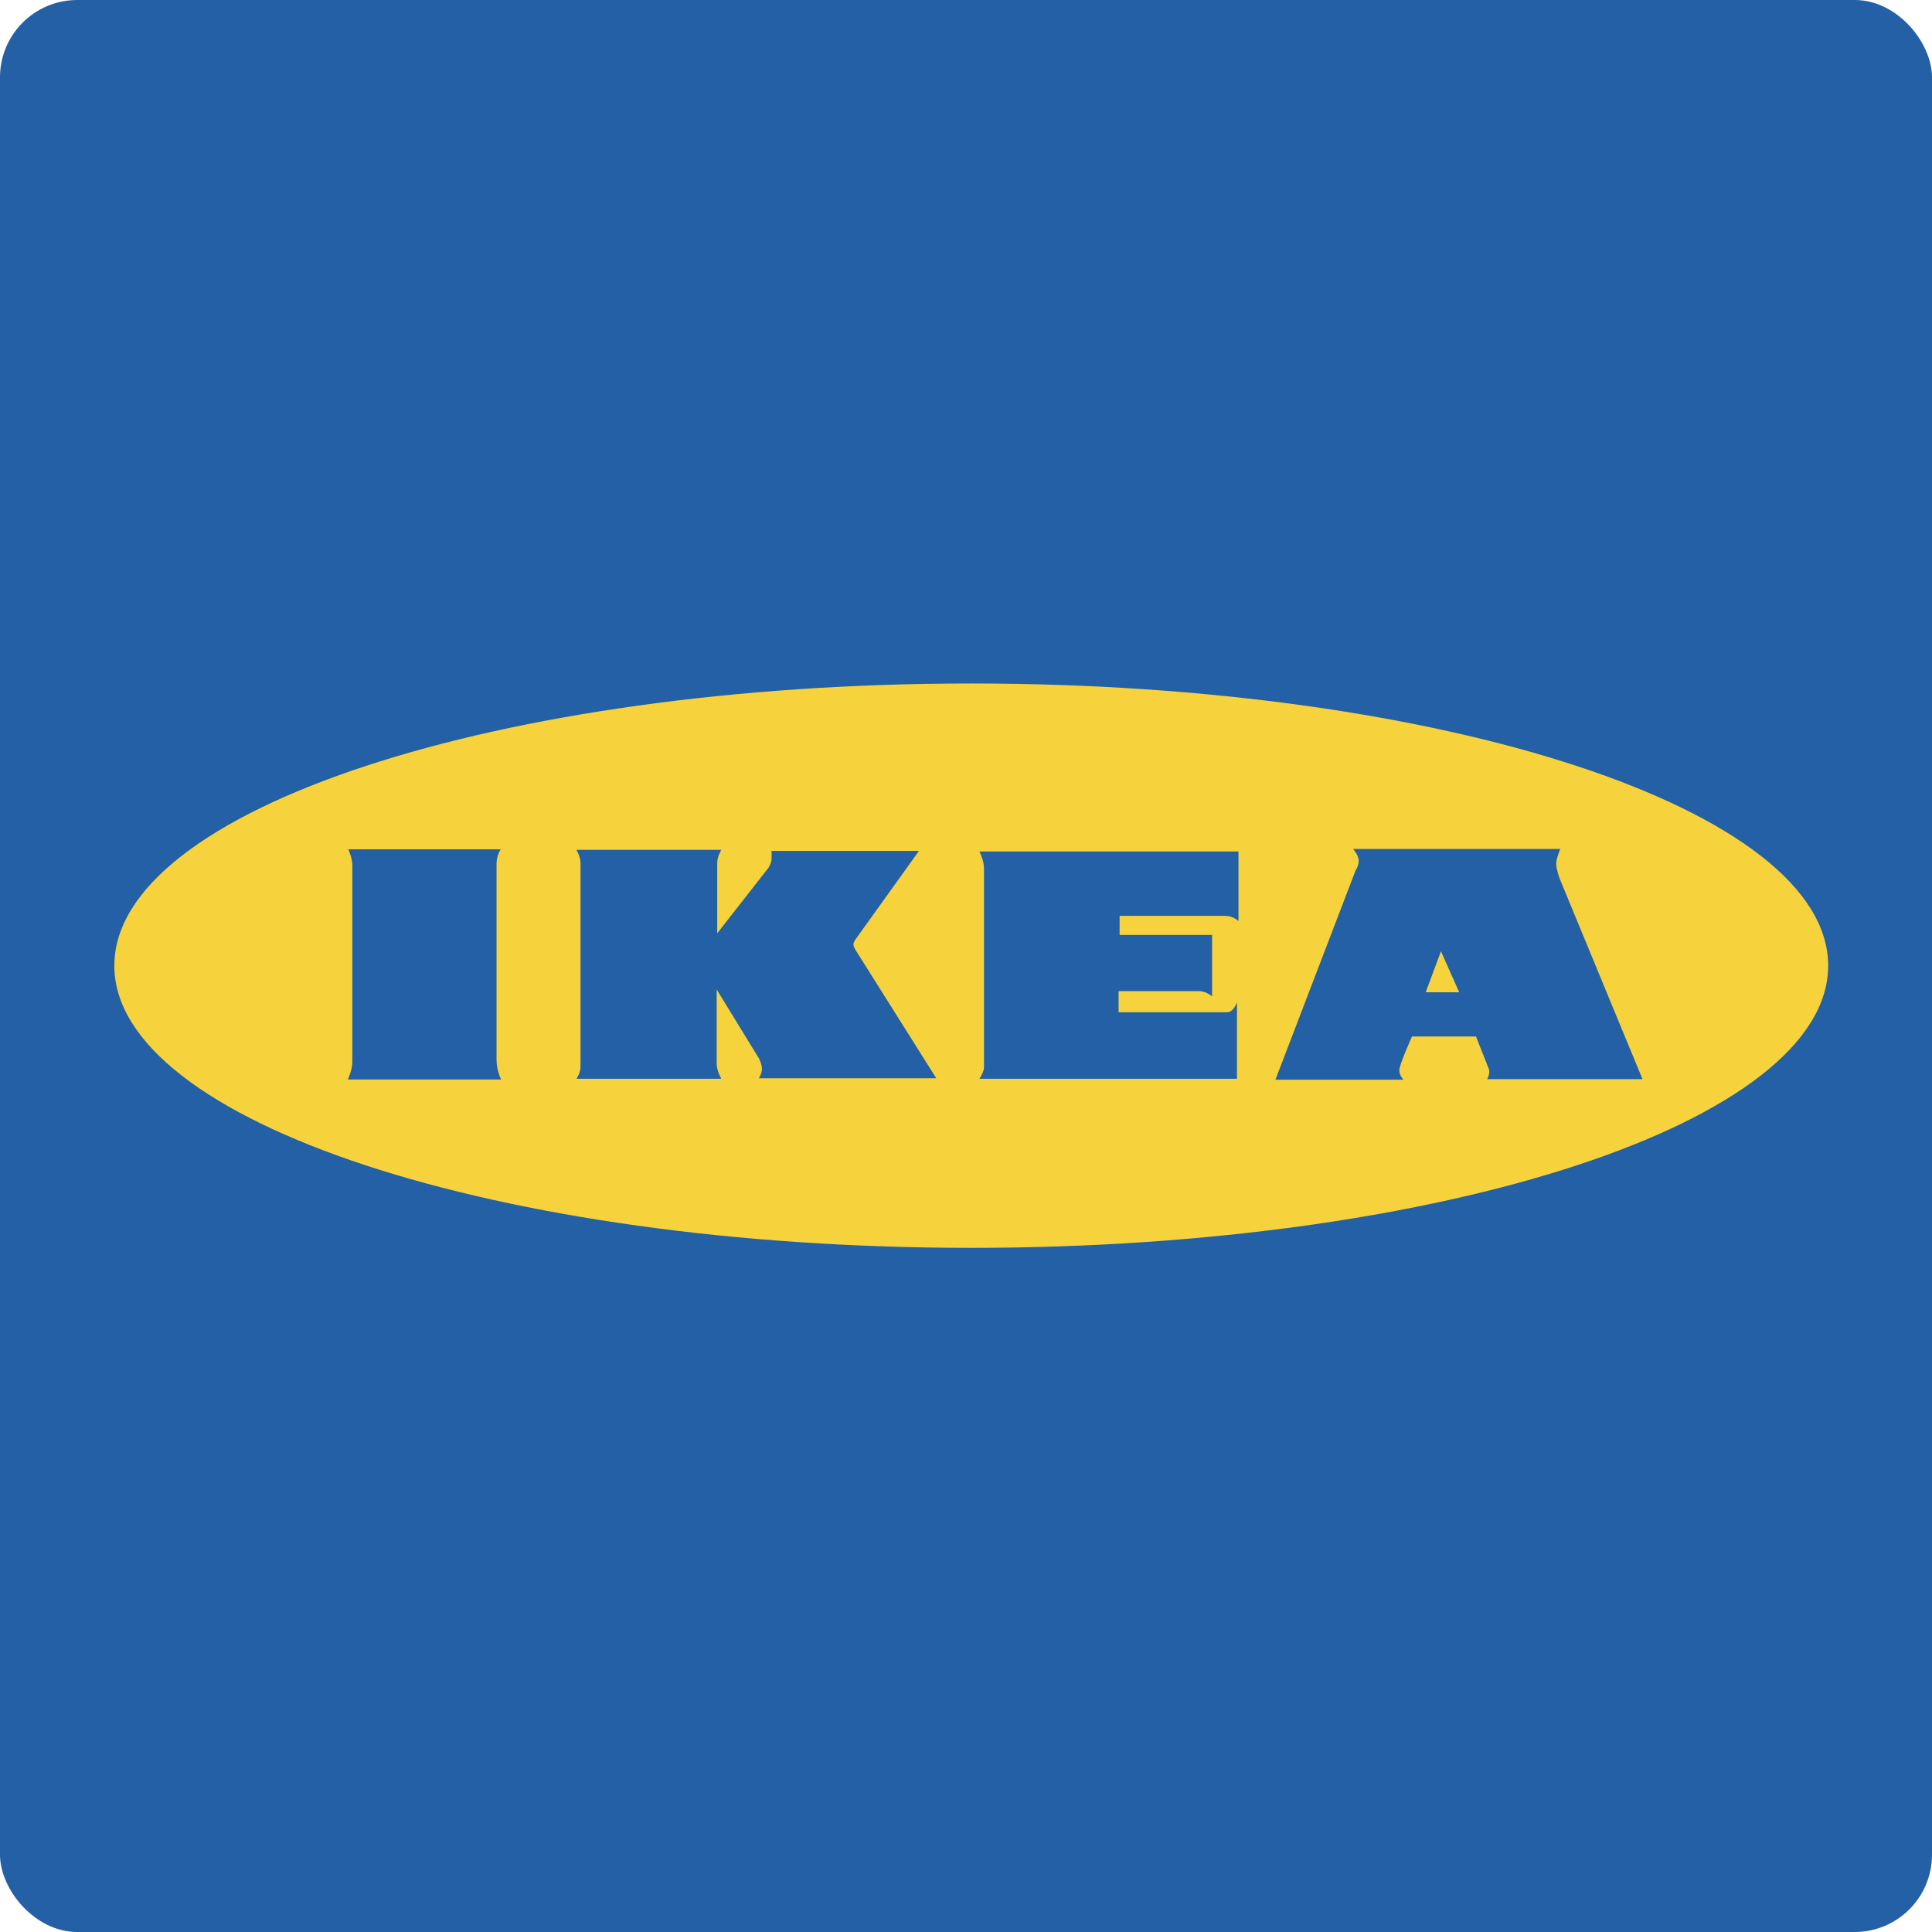
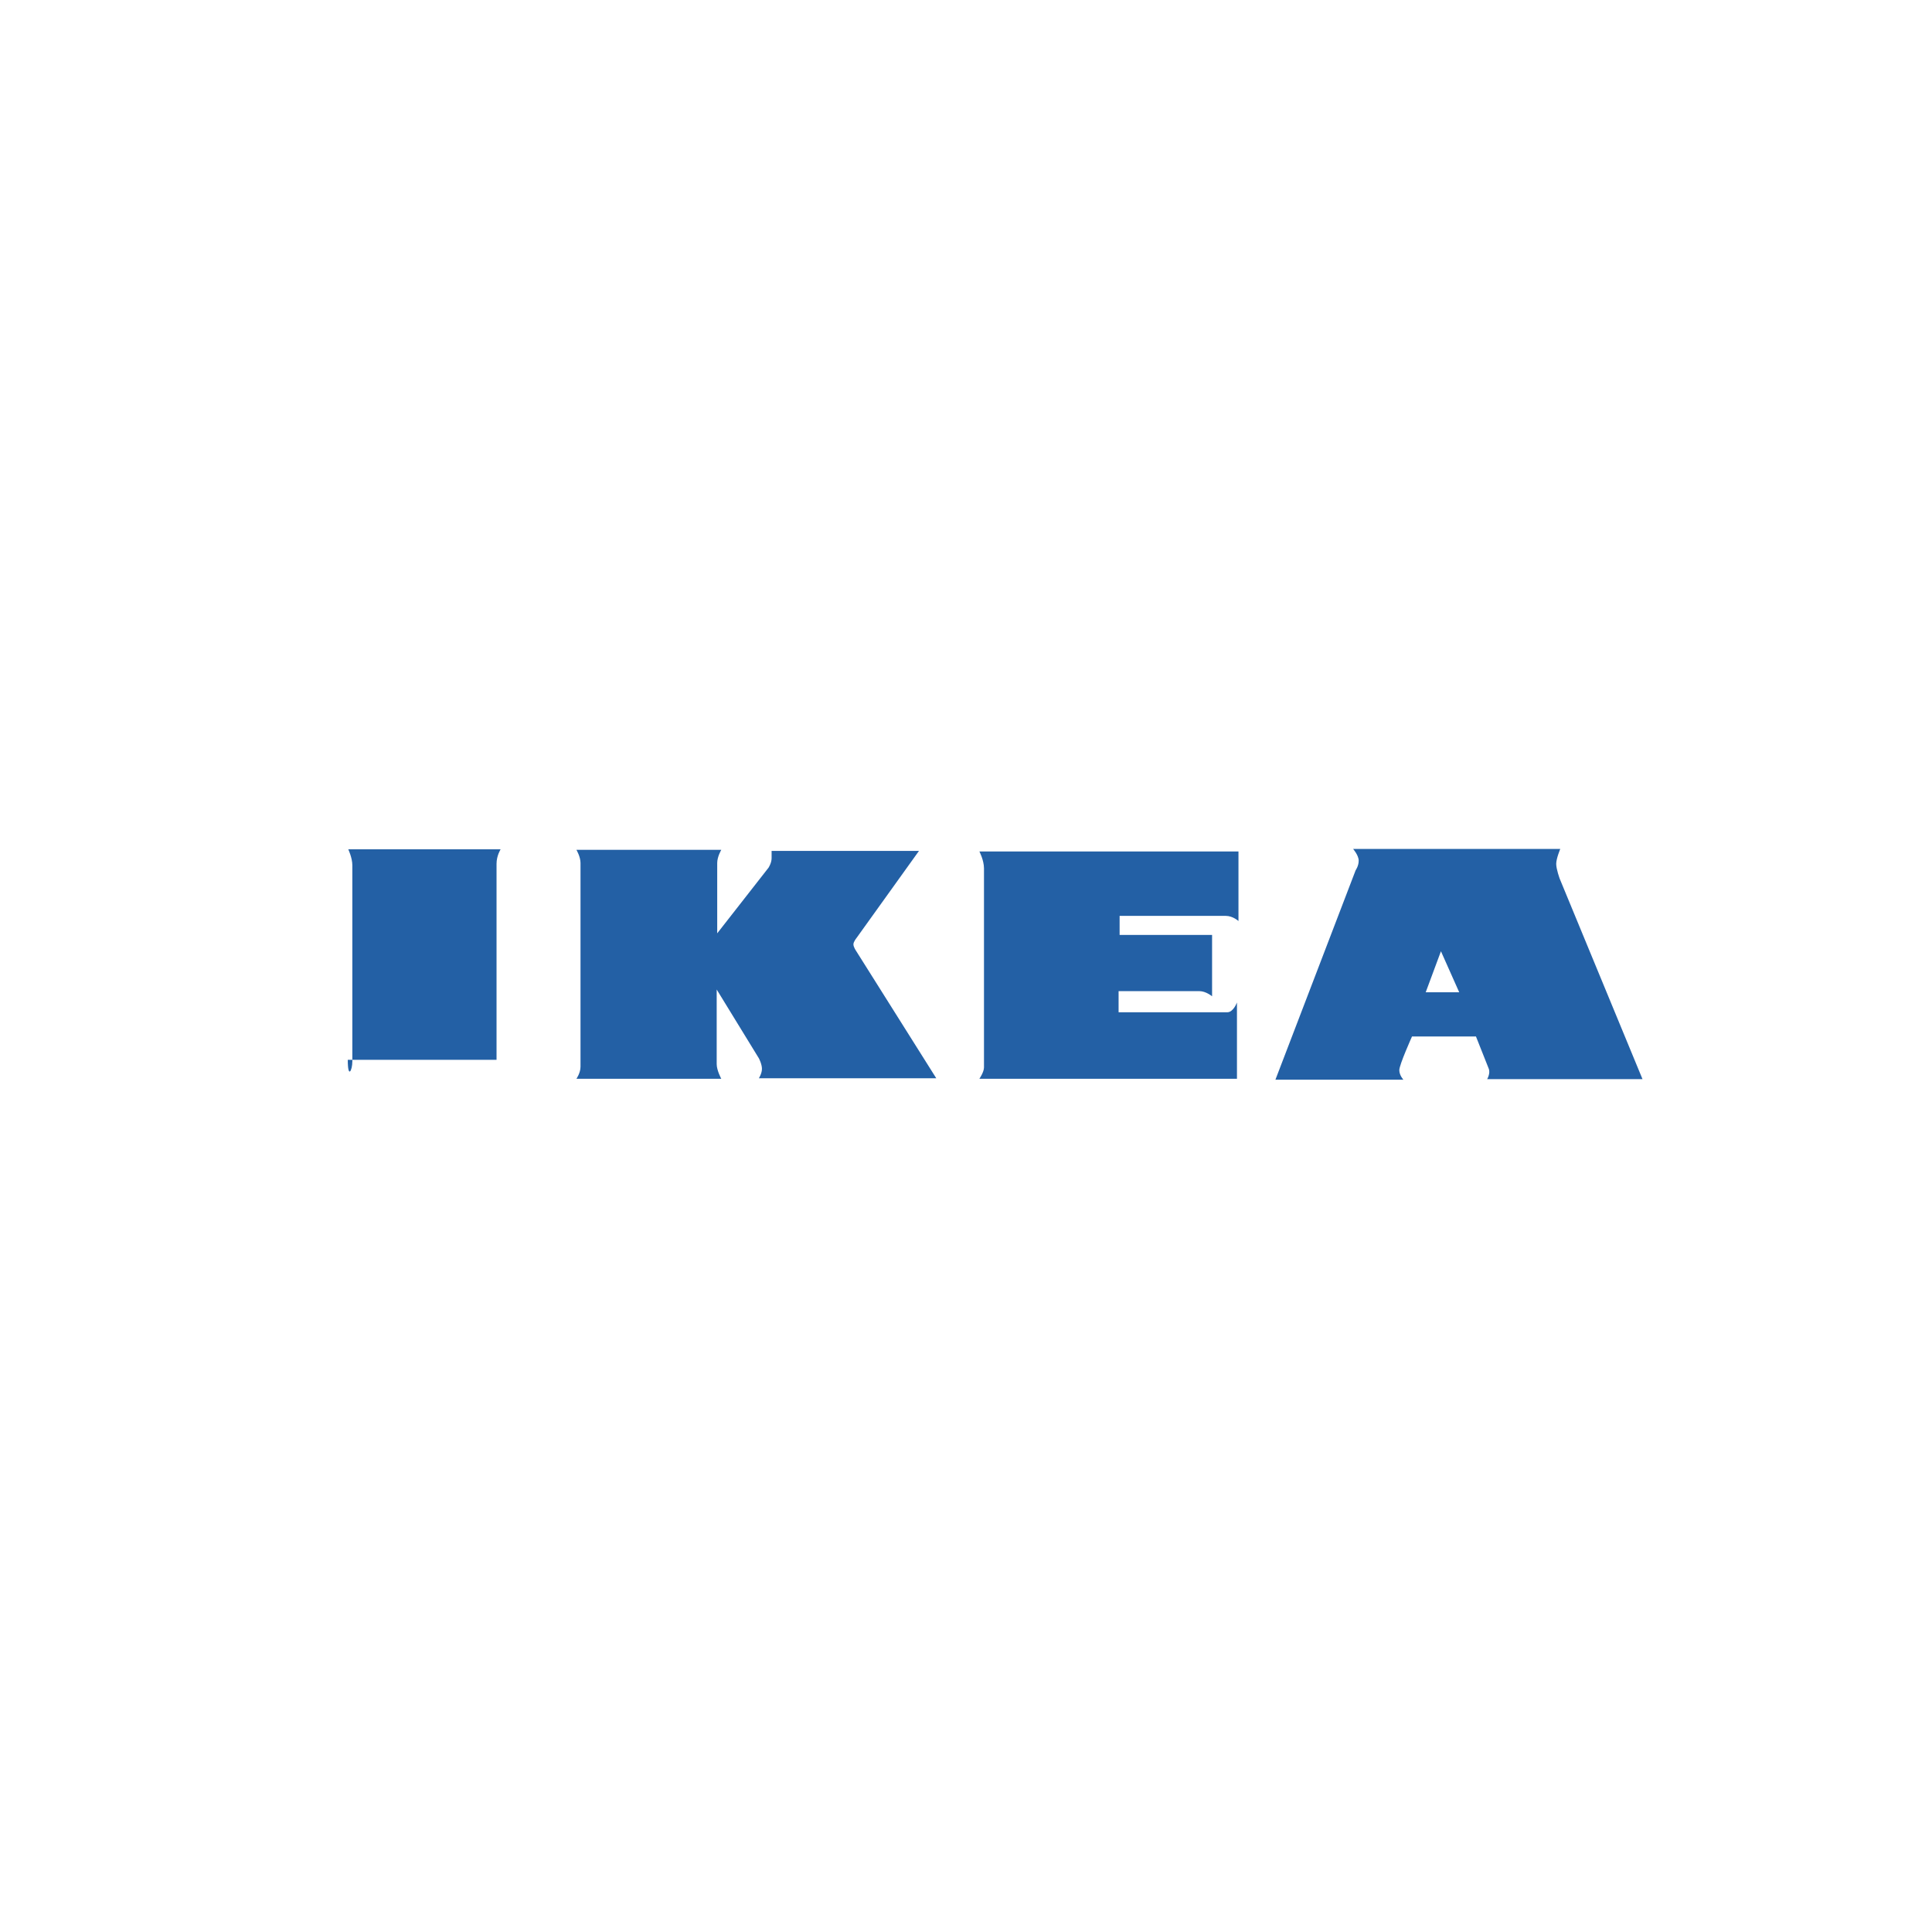
<svg xmlns="http://www.w3.org/2000/svg" width="100" height="100" viewBox="0 0 100 100" fill="none">
-   <rect width="100" height="100" rx="4" fill="#2360A5" />
-   <path fill-rule="evenodd" clip-rule="evenodd" d="M5 34H95.238V65.813H5V34ZM5.918 49.983C5.918 41.916 25.776 35.377 50.272 35.377C74.768 35.377 94.626 41.916 94.626 49.983C94.626 58.05 74.768 64.59 50.272 64.59C25.776 64.59 5.918 58.05 5.918 49.983Z" fill="#2360A5" />
-   <path fill-rule="evenodd" clip-rule="evenodd" d="M5.918 49.983C5.918 41.916 25.776 35.377 50.272 35.377C74.768 35.377 94.626 41.916 94.626 49.983C94.626 58.05 74.768 64.589 50.272 64.589C25.776 64.589 5.918 58.05 5.918 49.983Z" fill="#F6D33C" />
-   <path fill-rule="evenodd" clip-rule="evenodd" d="M18.027 43.961H25.911C25.911 43.961 25.701 44.292 25.701 44.705V54.855C25.701 55.406 25.937 55.875 25.937 55.875H18.001C18.001 55.875 18.237 55.406 18.237 54.937V44.788C18.237 44.402 18.027 43.961 18.027 43.961ZM29.836 43.988H37.333C37.333 43.988 37.123 44.341 37.123 44.668V48.309L39.779 44.912C39.779 44.912 39.938 44.668 39.938 44.423V44.043H47.566L44.33 48.554C44.33 48.554 44.173 48.744 44.173 48.88C44.173 49.016 44.304 49.206 44.304 49.206L48.461 55.81H39.279C39.279 55.81 39.438 55.566 39.438 55.321C39.438 55.077 39.279 54.777 39.279 54.777L37.096 51.217V55.077C37.096 55.403 37.333 55.837 37.333 55.837H29.836C29.836 55.837 30.047 55.538 30.047 55.212V44.667C30.047 44.342 29.836 43.988 29.836 43.988ZM50.693 44.071H64.103V47.673C64.103 47.673 63.814 47.406 63.447 47.406H57.951V48.393H62.737V51.568C62.737 51.568 62.421 51.301 62.079 51.301H57.898V52.395H63.525C63.841 52.395 64.025 51.888 64.025 51.888V55.837H50.693C50.693 55.837 50.931 55.49 50.931 55.25V44.951C50.931 44.524 50.693 44.071 50.693 44.071ZM70.037 43.941H80.759C80.759 43.941 80.549 44.438 80.549 44.714C80.549 44.989 80.732 45.486 80.732 45.486L85.016 55.856H76.975C76.975 55.856 77.158 55.553 77.053 55.305C76.831 54.754 76.612 54.202 76.396 53.649H73.085C73.085 53.649 72.428 55.111 72.428 55.388C72.428 55.663 72.639 55.884 72.639 55.884H66.016L70.168 45.044C70.168 45.044 70.326 44.824 70.326 44.548C70.326 44.273 70.037 43.941 70.037 43.941ZM74.583 49.237L73.794 51.361H75.529L74.583 49.237Z" fill="#2360A5" />
+   <path fill-rule="evenodd" clip-rule="evenodd" d="M18.027 43.961H25.911C25.911 43.961 25.701 44.292 25.701 44.705V54.855H18.001C18.001 55.875 18.237 55.406 18.237 54.937V44.788C18.237 44.402 18.027 43.961 18.027 43.961ZM29.836 43.988H37.333C37.333 43.988 37.123 44.341 37.123 44.668V48.309L39.779 44.912C39.779 44.912 39.938 44.668 39.938 44.423V44.043H47.566L44.33 48.554C44.33 48.554 44.173 48.744 44.173 48.88C44.173 49.016 44.304 49.206 44.304 49.206L48.461 55.81H39.279C39.279 55.81 39.438 55.566 39.438 55.321C39.438 55.077 39.279 54.777 39.279 54.777L37.096 51.217V55.077C37.096 55.403 37.333 55.837 37.333 55.837H29.836C29.836 55.837 30.047 55.538 30.047 55.212V44.667C30.047 44.342 29.836 43.988 29.836 43.988ZM50.693 44.071H64.103V47.673C64.103 47.673 63.814 47.406 63.447 47.406H57.951V48.393H62.737V51.568C62.737 51.568 62.421 51.301 62.079 51.301H57.898V52.395H63.525C63.841 52.395 64.025 51.888 64.025 51.888V55.837H50.693C50.693 55.837 50.931 55.49 50.931 55.25V44.951C50.931 44.524 50.693 44.071 50.693 44.071ZM70.037 43.941H80.759C80.759 43.941 80.549 44.438 80.549 44.714C80.549 44.989 80.732 45.486 80.732 45.486L85.016 55.856H76.975C76.975 55.856 77.158 55.553 77.053 55.305C76.831 54.754 76.612 54.202 76.396 53.649H73.085C73.085 53.649 72.428 55.111 72.428 55.388C72.428 55.663 72.639 55.884 72.639 55.884H66.016L70.168 45.044C70.168 45.044 70.326 44.824 70.326 44.548C70.326 44.273 70.037 43.941 70.037 43.941ZM74.583 49.237L73.794 51.361H75.529L74.583 49.237Z" fill="#2360A5" />
</svg>